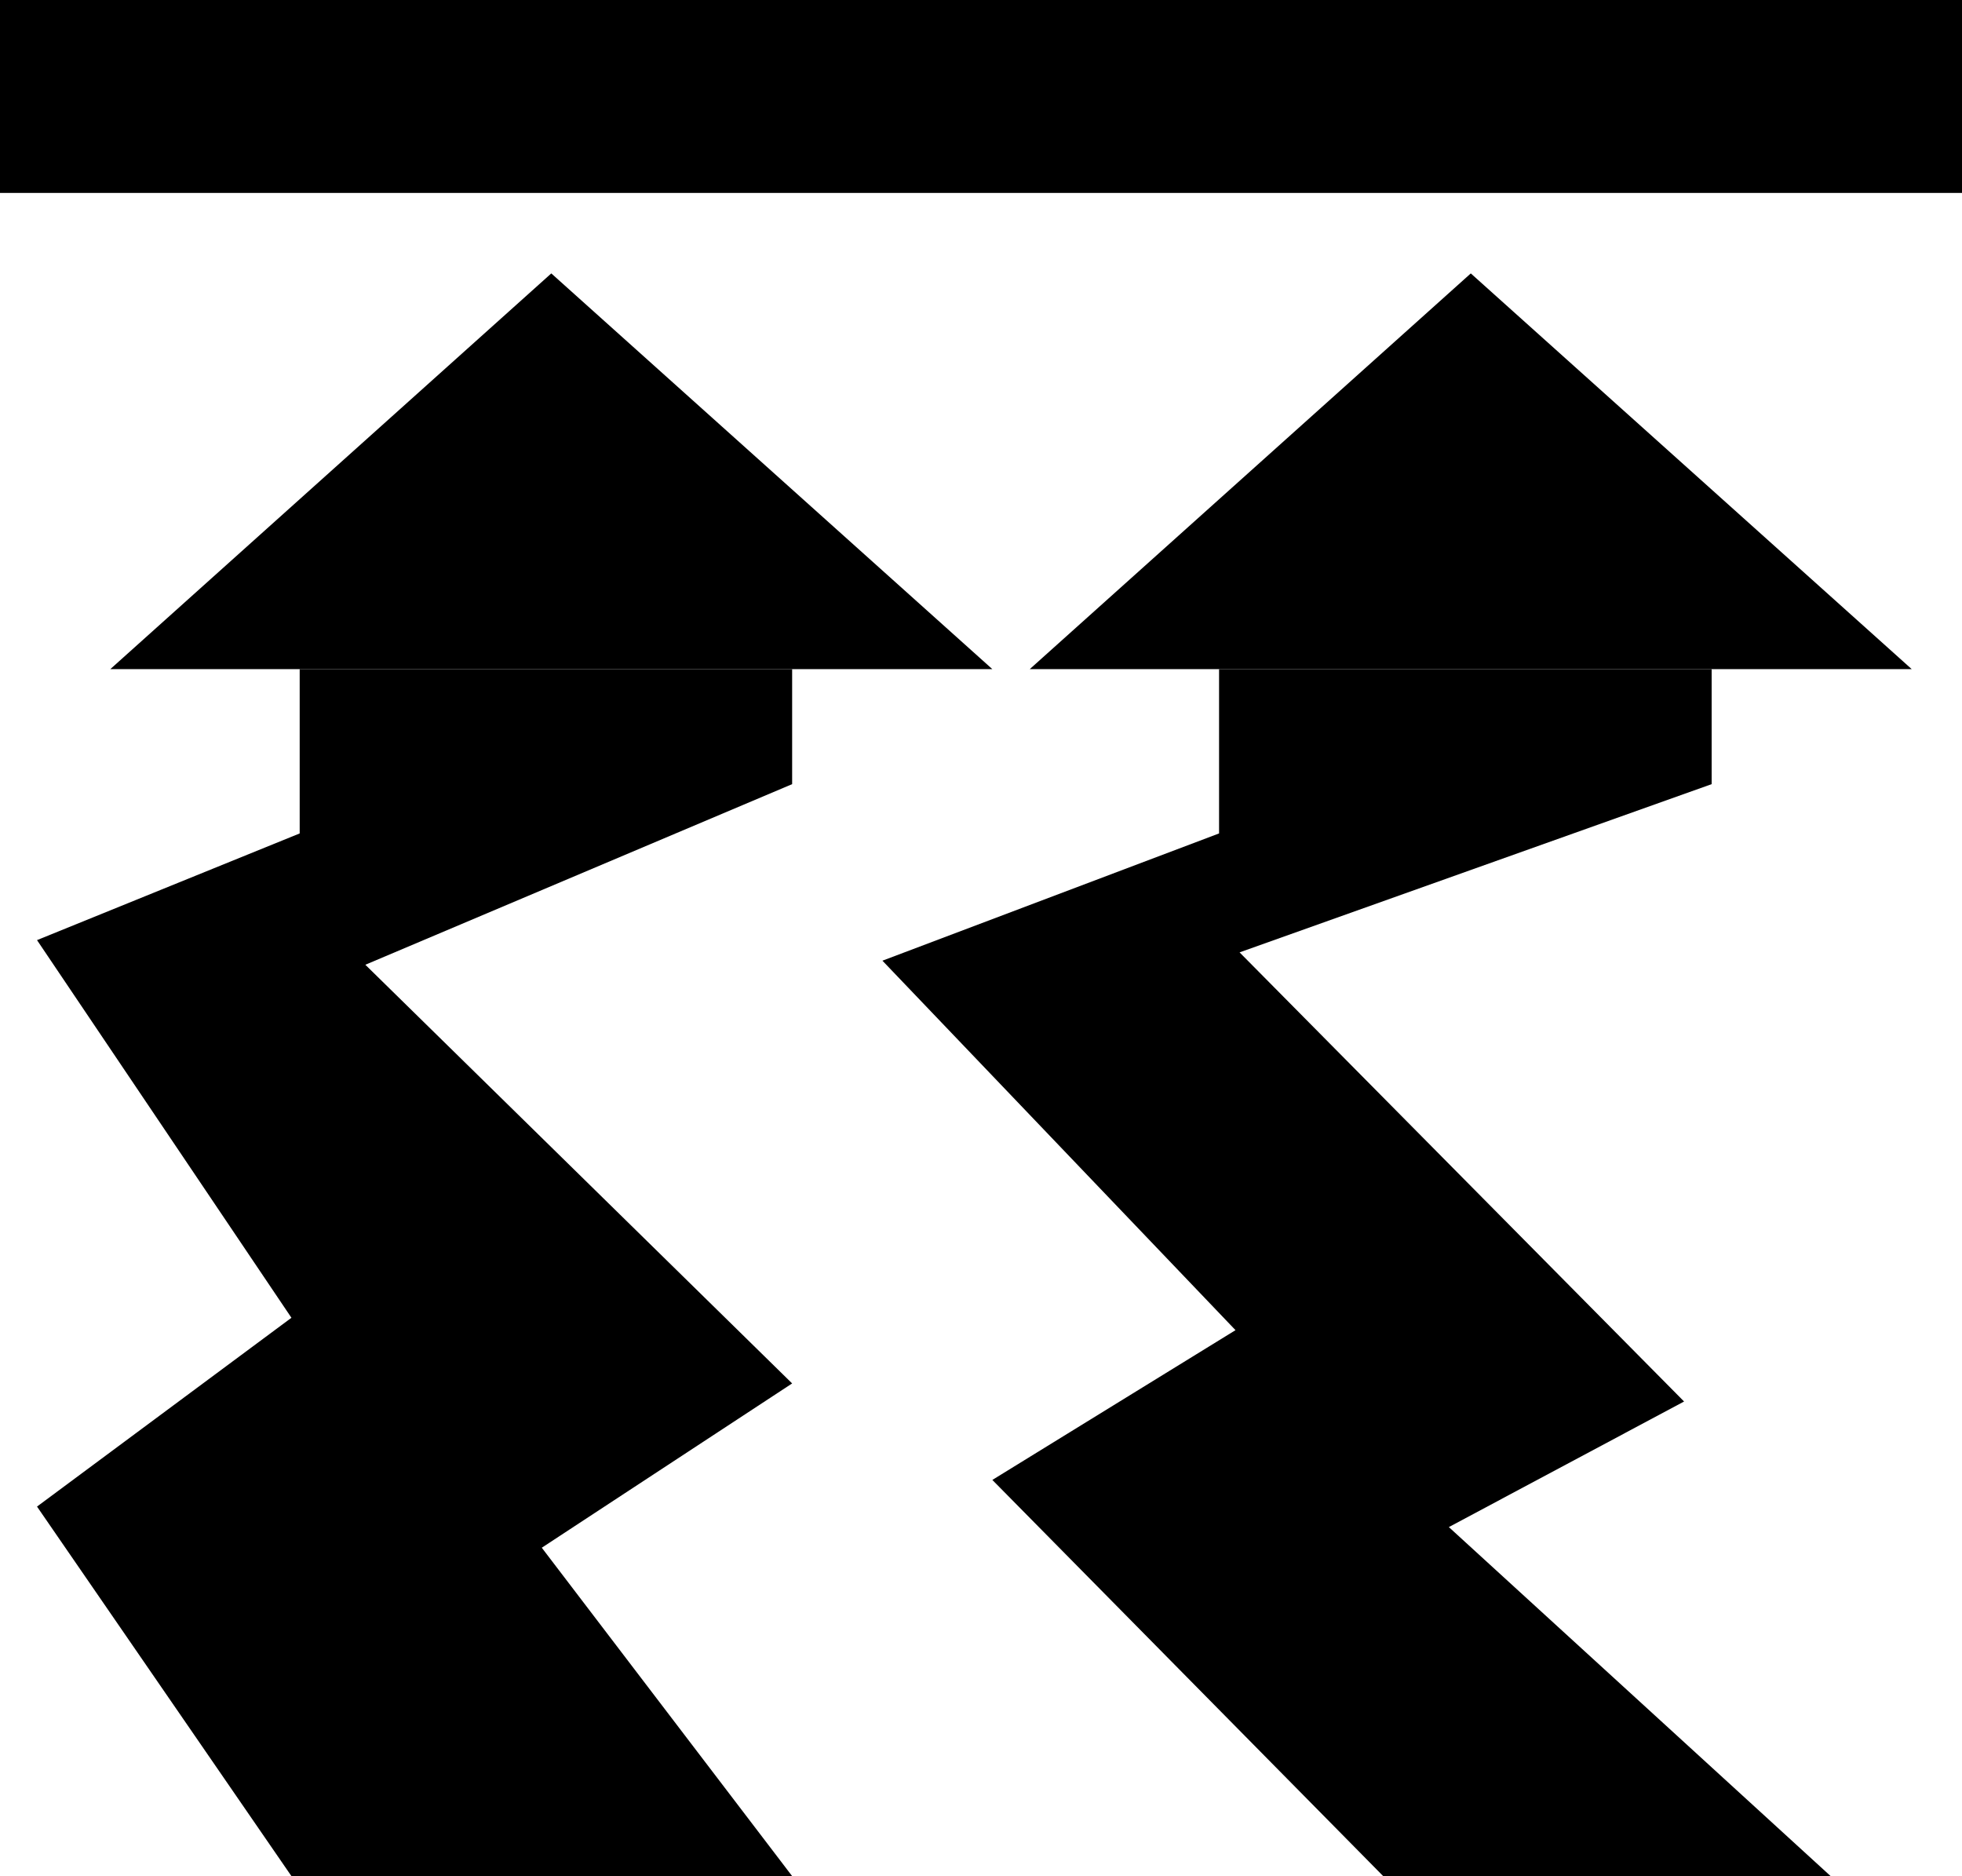
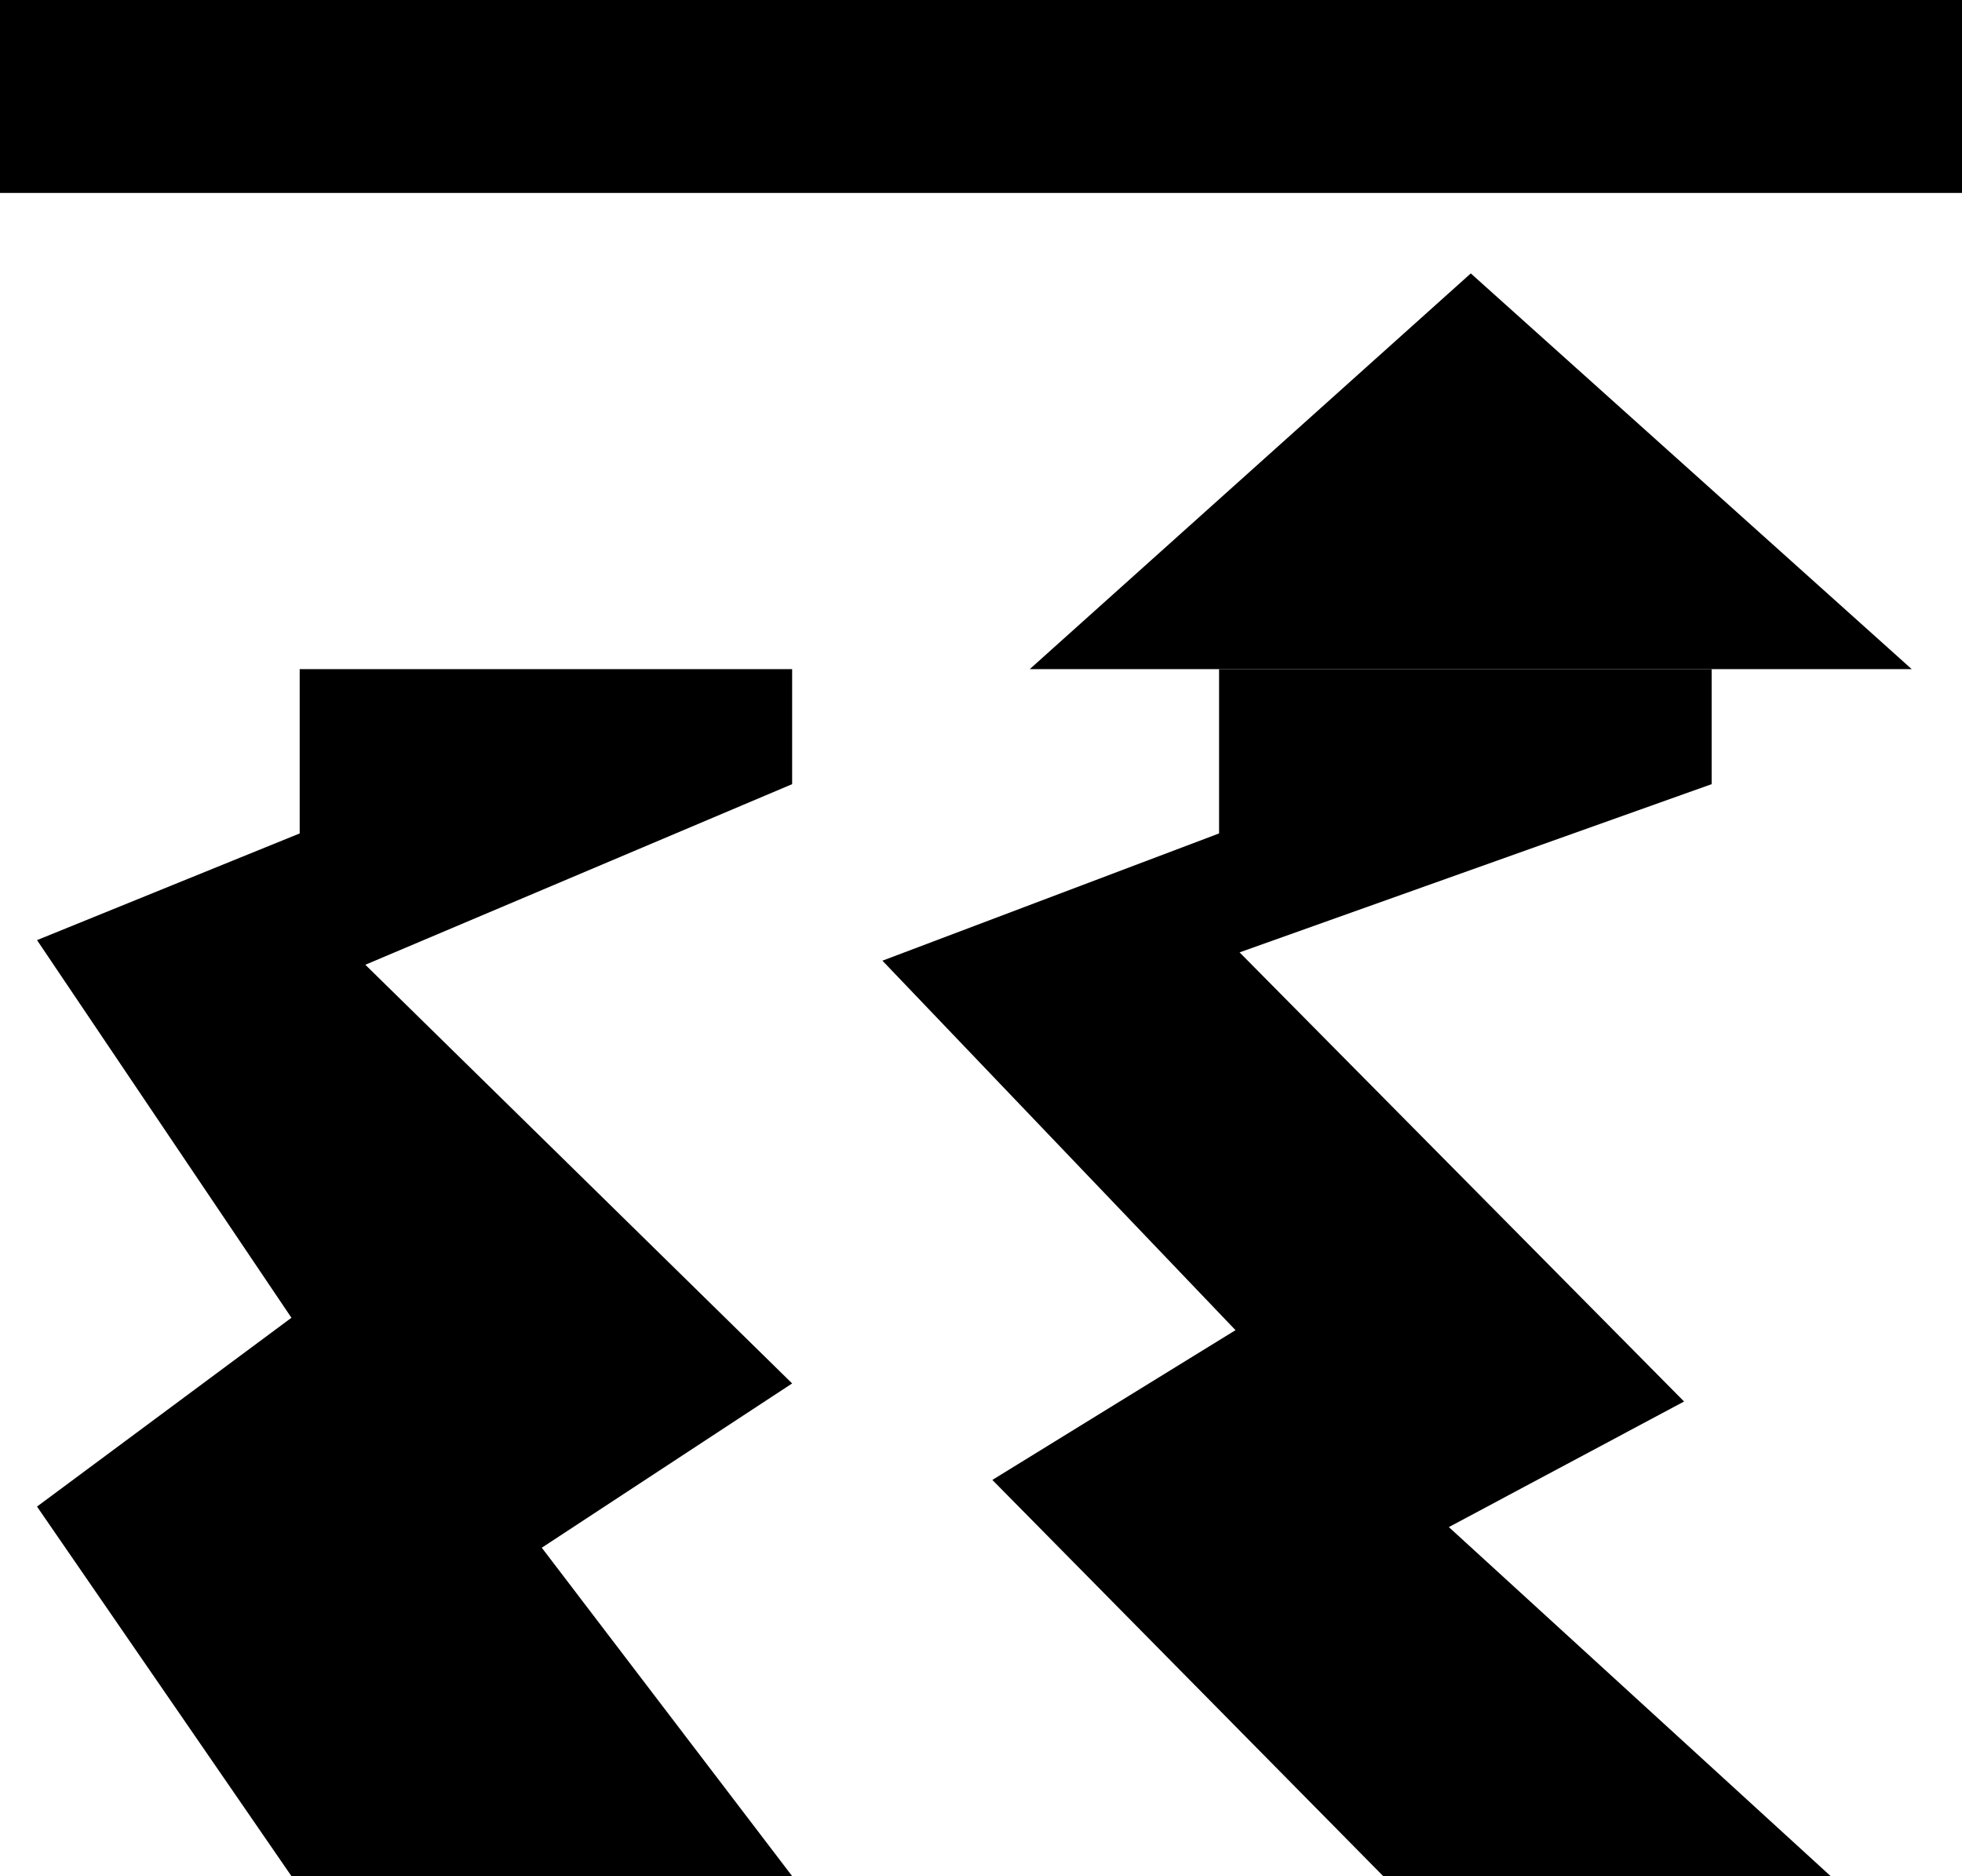
<svg xmlns="http://www.w3.org/2000/svg" version="1.1" id="Calque_3" x="0px" y="0px" width="31.379px" height="30px" viewBox="0 0 31.379 30" enable-background="new 0 0 31.379 30" xml:space="preserve">
  <g>
    <polygon points="12.669,10.7 12.669,12.539 5.843,15.427 12.669,22.122 8.665,24.749 12.669,30 4.661,30 0.592,24.091    4.661,21.072 0.592,15.033 4.793,13.327 4.793,10.7  " />
-     <polygon points="1.764,10.7 8.817,4.372 15.871,10.7  " />
    <polygon points="27.375,10.7 27.375,12.539 19.825,15.229 26.934,22.411 23.172,24.419 29.278,30 22.122,30 15.871,23.665    19.76,21.27 14.113,15.362 19.497,13.327 19.497,10.7  " />
    <polygon points="16.469,10.7 23.523,4.372 30.575,10.7  " />
    <rect width="31.379" height="3.085" />
  </g>
</svg>